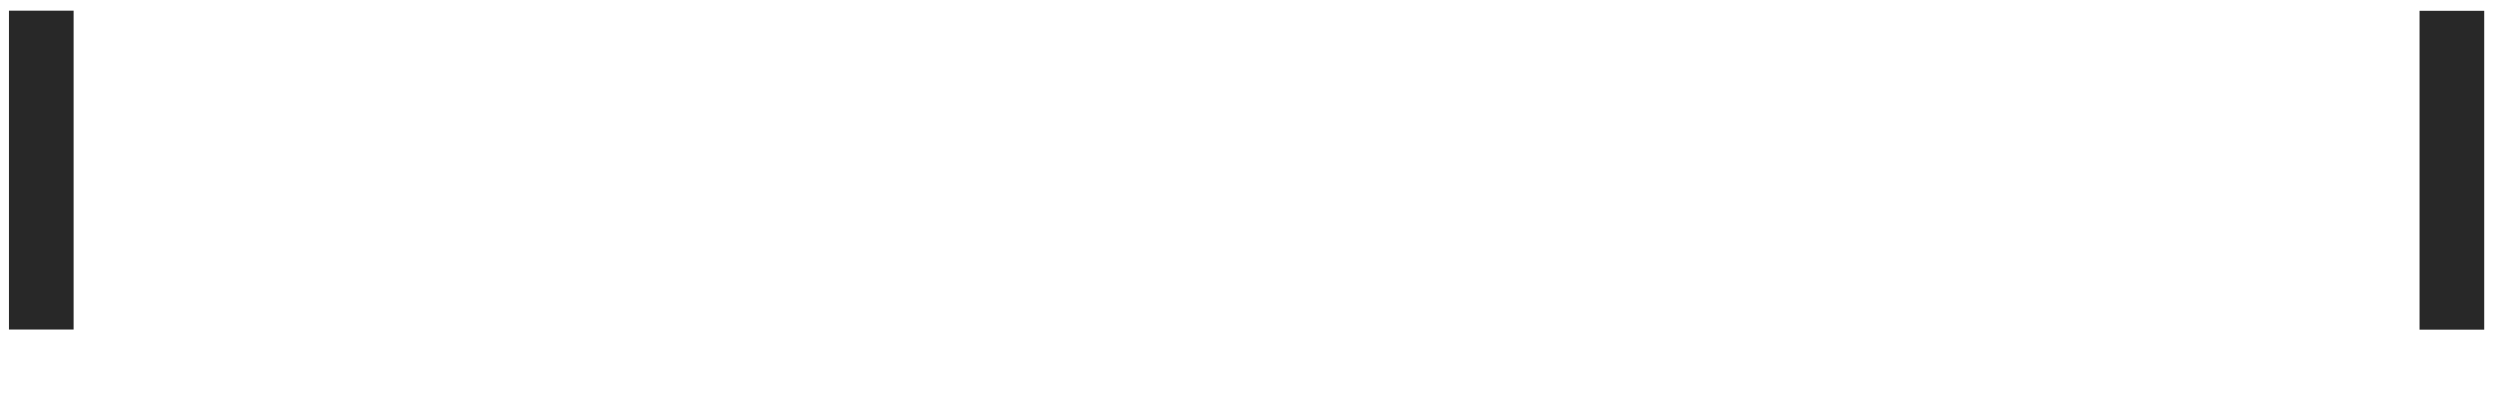
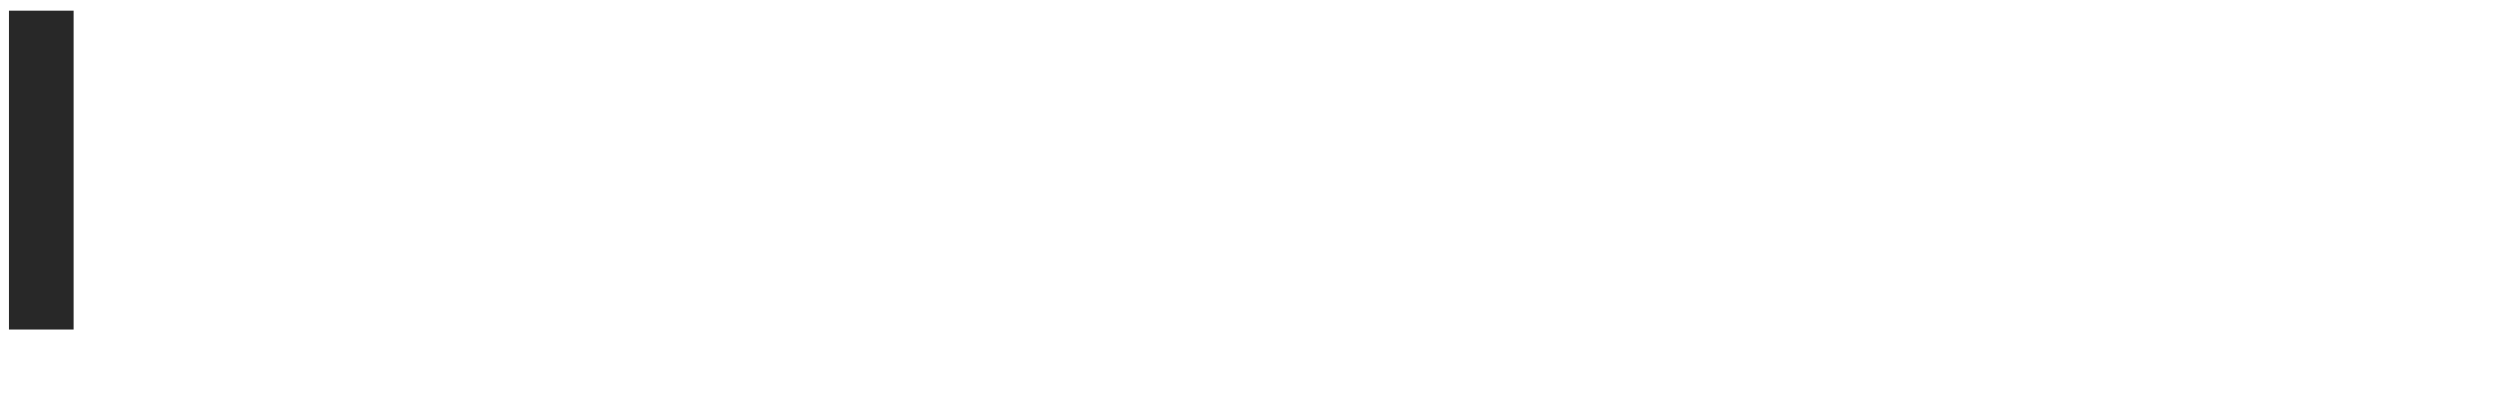
<svg xmlns="http://www.w3.org/2000/svg" viewBox="0 0 814 134" width="814" height="134" preserveAspectRatio="xMidYMid meet" style="width: 100%; height: 100%; transform: translate3d(0px, 0px, 0px); content-visibility: visible;">
  <defs>
    <clipPath id="__lottie_element_2">
      <rect width="814" height="134" x="0" y="0" />
    </clipPath>
    <filter id="__lottie_element_5">
      <feColorMatrix type="matrix" color-interpolation-filters="sRGB" values="0 0 0 0 1 0 0 0 0 1 0 0 0 0 1 0 0 0 1 0" result="filter_result_0" />
    </filter>
    <filter id="__lottie_element_8">
      <feColorMatrix type="matrix" color-interpolation-filters="sRGB" values="0 0 0 0 1 0 0 0 0 1 0 0 0 0 1 0 0 0 1 0" result="filter_result_0" />
    </filter>
    <filter id="__lottie_element_1673">
      <feColorMatrix type="matrix" color-interpolation-filters="sRGB" values="0 0 0 0 1 0 0 0 0 1 0 0 0 0 1 0 0 0 1 0" result="filter_result_0" />
    </filter>
  </defs>
  <g clip-path="url(#__lottie_element_2)">
    <g filter="url(#__lottie_element_1673)" transform="matrix(0.635,0,0,0.635,-213.629,-268.162)" opacity="1" style="display: block;">
      <g opacity="1" transform="matrix(1,0,0,1,0,0)">
        <g opacity="1" transform="matrix(1,0,0,1,443.831,531.449)">
          <path fill="rgb(255,255,255)" fill-opacity="1" d=" M12.651,-60.065 C-3.306,-60.065 -14.019,-53.454 -21.997,-40.917 C-21.997,-40.917 -22.681,-40.917 -22.681,-40.917 C-22.681,-40.917 -22.681,-56.874 -22.681,-56.874 C-22.681,-56.874 -52.999,-56.874 -52.999,-56.874 C-52.999,-56.874 -52.999,60.065 -52.999,60.065 C-52.999,60.065 -21.997,60.065 -21.997,60.065 C-21.997,60.065 -21.997,-6.269 -21.997,-6.269 C-21.997,-22.226 -11.967,-33.167 1.71,-33.167 C14.703,-33.167 21.998,-24.277 21.998,-11.74 C21.998,-11.74 21.998,60.065 21.998,60.065 C21.998,60.065 52.999,60.065 52.999,60.065 C52.999,60.065 52.999,-16.299 52.999,-16.299 C52.999,-41.829 36.814,-60.065 12.651,-60.065z" />
        </g>
        <g opacity="1" transform="matrix(1,0,0,1,534.439,509.852)">
          <path fill="rgb(255,255,255)" fill-opacity="1" d=" M-18.008,-45.762 C-18.008,-45.762 -18.008,-35.276 -18.008,-35.276 C-18.008,-35.276 -33.965,-35.276 -33.965,-35.276 C-33.965,-35.276 -33.965,-13.849 -33.965,-13.849 C-33.965,-13.849 -18.008,-13.849 -18.008,-13.849 C-18.008,-13.849 -18.008,81.663 -18.008,81.663 C-18.008,81.663 12.993,81.663 12.993,81.663 C12.993,81.663 12.993,-13.849 12.993,-13.849 C12.993,-13.849 33.965,-13.849 33.965,-13.849 C33.965,-13.849 33.965,-35.276 33.965,-35.276 C33.965,-35.276 12.993,-35.276 12.993,-35.276 C12.993,-35.276 12.993,-43.938 12.993,-43.938 C12.993,-56.02 19.376,-57.843 33.965,-57.159 C33.965,-57.159 33.965,-81.094 33.965,-81.094 C4.103,-84.285 -18.008,-74.256 -18.008,-45.762z" />
        </g>
        <g opacity="1" transform="matrix(1,0,0,1,0,0)">
          <g opacity="1" transform="matrix(1,0,0,1,597.81,533.045)">
            <path fill="rgb(255,255,255)" fill-opacity="1" d=" M-15.501,58.469 C-15.501,58.469 15.501,58.469 15.501,58.469 C15.501,58.469 15.501,-58.469 15.501,-58.469 C15.501,-58.469 -15.501,-58.469 -15.501,-58.469 C-15.501,-58.469 -15.501,58.469 -15.501,58.469z" />
          </g>
          <g opacity="1" transform="matrix(1,0,0,1,597.81,442.435)">
            <path fill="rgb(255,255,255)" fill-opacity="1" d=" M-15.501,13.905 C-15.501,13.905 15.501,13.905 15.501,13.905 C15.501,13.905 15.501,-13.905 15.501,-13.905 C15.501,-13.905 -15.501,-13.905 -15.501,-13.905 C-15.501,-13.905 -15.501,13.905 -15.501,13.905z" />
          </g>
        </g>
        <g opacity="1" transform="matrix(1,0,0,1,679.524,531.449)">
-           <path fill="rgb(255,255,255)" fill-opacity="1" d=" M12.651,-60.065 C-3.306,-60.065 -14.019,-53.454 -21.997,-40.917 C-21.997,-40.917 -22.681,-40.917 -22.681,-40.917 C-22.681,-40.917 -22.681,-56.874 -22.681,-56.874 C-22.681,-56.874 -52.999,-56.874 -52.999,-56.874 C-52.999,-56.874 -52.999,60.065 -52.999,60.065 C-52.999,60.065 -21.997,60.065 -21.997,60.065 C-21.997,60.065 -21.997,-6.269 -21.997,-6.269 C-21.997,-22.226 -11.967,-33.167 1.71,-33.167 C14.703,-33.167 21.998,-24.277 21.998,-11.74 C21.998,-11.74 21.998,60.065 21.998,60.065 C21.998,60.065 52.999,60.065 52.999,60.065 C52.999,60.065 52.999,-16.299 52.999,-16.299 C52.999,-41.829 36.814,-60.065 12.651,-60.065z" />
-         </g>
+           </g>
        <g opacity="1" transform="matrix(1,0,0,1,0,0)">
          <g opacity="1" transform="matrix(1,0,0,1,760.328,533.045)">
            <path fill="rgb(255,255,255)" fill-opacity="1" d=" M-15.501,58.469 C-15.501,58.469 15.501,58.469 15.501,58.469 C15.501,58.469 15.501,-58.469 15.501,-58.469 C15.501,-58.469 -15.501,-58.469 -15.501,-58.469 C-15.501,-58.469 -15.501,58.469 -15.501,58.469z" />
          </g>
          <g opacity="1" transform="matrix(1,0,0,1,760.328,442.435)">
            <path fill="rgb(255,255,255)" fill-opacity="1" d=" M-15.501,13.905 C-15.501,13.905 15.501,13.905 15.501,13.905 C15.501,13.905 15.501,-13.905 15.501,-13.905 C15.501,-13.905 -15.501,-13.905 -15.501,-13.905 C-15.501,-13.905 -15.501,13.905 -15.501,13.905z" />
          </g>
        </g>
        <g opacity="1" transform="matrix(1,0,0,1,815.832,514.923)">
-           <path fill="rgb(255,255,255)" fill-opacity="1" d=" M12.879,42.171 C12.879,42.171 12.879,-19.832 12.879,-19.832 C12.879,-19.832 32.939,-19.832 32.939,-19.832 C32.939,-19.832 32.939,-40.347 32.939,-40.347 C32.939,-40.347 12.879,-40.347 12.879,-40.347 C12.879,-40.347 12.879,-76.819 12.879,-76.819 C12.879,-76.819 -17.438,-76.819 -17.438,-76.819 C-17.438,-76.819 -17.438,-40.347 -17.438,-40.347 C-17.438,-40.347 -33.623,-40.347 -33.623,-40.347 C-33.623,-40.347 -33.623,-19.832 -33.623,-19.832 C-33.623,-19.832 -17.438,-19.832 -17.438,-19.832 C-17.438,-19.832 -17.438,48.782 -17.438,48.782 C-17.438,70.893 -0.798,76.819 14.247,76.819 C26.557,76.819 33.623,76.364 33.623,76.364 C33.623,76.364 33.623,53.569 33.623,53.569 C33.623,53.569 28.38,53.797 24.505,53.797 C17.667,53.797 12.879,50.833 12.879,42.171z" />
-         </g>
+           </g>
        <g opacity="1" transform="matrix(1,0,0,1,906.779,552.193)">
          <path fill="rgb(255,255,255)" fill-opacity="1" d=" M24.96,-77.617 C24.96,-77.617 8.548,-24.961 8.548,-24.961 C4.901,-14.247 1.709,0.571 1.709,0.571 C1.709,0.571 1.253,0.571 1.253,0.571 C1.253,0.571 -2.622,-14.247 -6.269,-24.961 C-6.269,-24.961 -23.594,-77.617 -23.594,-77.617 C-23.594,-77.617 -56.19,-77.617 -56.19,-77.617 C-56.19,-77.617 -24.733,5.584 -24.733,5.584 C-18.122,23.365 -15.843,30.887 -15.843,37.27 C-15.843,46.844 -20.858,53.227 -33.167,53.227 C-33.167,53.227 -44.109,53.227 -44.109,53.227 C-44.109,53.227 -44.109,77.617 -44.109,77.617 C-44.109,77.617 -25.873,77.617 -25.873,77.617 C-2.166,77.617 6.496,68.271 15.386,42.285 C15.386,42.285 56.19,-77.617 56.19,-77.617 C56.19,-77.617 24.96,-77.617 24.96,-77.617z" />
        </g>
      </g>
      <g opacity="1" transform="matrix(1,0,0,1,1.25,0)">
        <g opacity="1" transform="matrix(1,0,0,1,1034.995,510.136)">
          <path fill="rgb(255,255,255)" fill-opacity="1" d=" M5.472,57.672 C-21.882,57.672 -39.207,33.737 -39.207,0.456 C-39.207,-31.913 -24.847,-56.988 5.243,-56.988 C24.391,-56.988 36.7,-46.275 39.664,-29.862 C39.664,-29.862 72.489,-29.862 72.489,-29.862 C69.069,-60.863 45.362,-84.798 5.243,-84.798 C-42.855,-84.798 -72.944,-47.869 -72.944,0.456 C-72.944,49.466 -40.346,84.798 5.472,84.798 C28.038,84.798 43.767,77.959 54.937,67.473 C65.878,57.215 72.033,43.311 72.944,28.95 C72.944,28.95 40.575,28.95 40.575,28.95 C38.524,46.046 24.847,57.672 5.472,57.672z" />
        </g>
        <g opacity="1" transform="matrix(1,0,0,1,1164.58,532.931)">
          <path fill="rgb(255,255,255)" fill-opacity="1" d=" M50.491,41.259 C50.491,41.259 50.491,-18.236 50.491,-18.236 C50.491,-45.59 36.358,-61.319 1.254,-61.319 C-32.939,-61.319 -48.212,-43.311 -49.124,-22.795 C-49.124,-22.795 -21.542,-22.795 -21.542,-22.795 C-20.63,-33.965 -13.563,-39.208 1.026,-39.208 C14.019,-39.208 20.629,-33.737 20.629,-25.303 C20.629,-16.413 11.74,-14.817 -7.636,-12.082 C-33.622,-8.435 -54.594,-0.228 -54.594,25.531 C-54.594,48.782 -37.727,61.319 -13.791,61.319 C6.268,61.319 14.703,54.481 20.629,45.59 C20.629,45.59 21.085,45.59 21.085,45.59 C21.77,50.832 22.909,56.304 24.733,58.583 C24.733,58.583 54.594,58.583 54.594,58.583 C54.594,58.583 54.594,57.444 54.594,57.444 C51.859,55.392 50.491,50.149 50.491,41.259z M21.313,17.325 C21.313,28.721 11.512,39.664 -6.269,39.664 C-17.21,39.664 -24.505,35.788 -24.505,24.846 C-24.505,13.905 -16.527,10.258 -0.341,6.611 C7.409,4.787 15.842,2.963 21.313,-0.228 C21.313,-0.228 21.313,17.325 21.313,17.325z" />
        </g>
        <g opacity="1" transform="matrix(1,0,0,1,1285.729,550.597)">
          <path fill="rgb(255,255,255)" fill-opacity="1" d=" M7.066,-79.213 C-8.89,-79.213 -19.832,-71.691 -27.354,-61.433 C-27.354,-61.433 -28.038,-61.433 -28.038,-61.433 C-28.038,-61.433 -28.038,-76.022 -28.038,-76.022 C-28.038,-76.022 -57.899,-76.022 -57.899,-76.022 C-57.899,-76.022 -57.899,79.213 -57.899,79.213 C-57.899,79.213 -26.898,79.213 -26.898,79.213 C-26.898,79.213 -26.898,27.696 -26.898,27.696 C-26.898,27.696 -26.442,27.696 -26.442,27.696 C-19.832,37.726 -9.118,44.336 7.294,44.336 C37.384,44.336 57.899,20.402 57.899,-17.438 C57.899,-53.91 38.067,-79.213 7.066,-79.213z M0.684,18.578 C-17.78,18.578 -27.583,4.673 -27.583,-16.527 C-27.583,-37.498 -19.832,-54.138 -0.456,-54.138 C18.692,-54.138 26.442,-38.638 26.442,-16.527 C26.442,5.584 16.413,18.578 0.684,18.578z" />
        </g>
        <g opacity="1" transform="matrix(1,0,0,1,0,0)">
          <g opacity="1" transform="matrix(1,0,0,1,1366.647,442.435)">
-             <path fill="rgb(255,255,255)" fill-opacity="1" d=" M-15.501,13.905 C-15.501,13.905 15.501,13.905 15.501,13.905 C15.501,13.905 15.501,-13.905 15.501,-13.905 C15.501,-13.905 -15.501,-13.905 -15.501,-13.905 C-15.501,-13.905 -15.501,13.905 -15.501,13.905z" />
-           </g>
+             </g>
          <g opacity="1" transform="matrix(1,0,0,1,1366.647,533.045)">
            <path fill="rgb(255,255,255)" fill-opacity="1" d=" M-15.501,58.469 C-15.501,58.469 15.501,58.469 15.501,58.469 C15.501,58.469 15.501,-58.469 15.501,-58.469 C15.501,-58.469 -15.501,-58.469 -15.501,-58.469 C-15.501,-58.469 -15.501,58.469 -15.501,58.469z" />
          </g>
        </g>
        <g opacity="1" transform="matrix(1,0,0,1,1422.152,514.923)">
-           <path fill="rgb(255,255,255)" fill-opacity="1" d=" M12.879,42.171 C12.879,42.171 12.879,-19.832 12.879,-19.832 C12.879,-19.832 32.938,-19.832 32.938,-19.832 C32.938,-19.832 32.938,-40.347 32.938,-40.347 C32.938,-40.347 12.879,-40.347 12.879,-40.347 C12.879,-40.347 12.879,-76.819 12.879,-76.819 C12.879,-76.819 -17.438,-76.819 -17.438,-76.819 C-17.438,-76.819 -17.438,-40.347 -17.438,-40.347 C-17.438,-40.347 -33.623,-40.347 -33.623,-40.347 C-33.623,-40.347 -33.623,-19.832 -33.623,-19.832 C-33.623,-19.832 -17.438,-19.832 -17.438,-19.832 C-17.438,-19.832 -17.438,48.782 -17.438,48.782 C-17.438,70.893 -0.799,76.819 14.246,76.819 C26.557,76.819 33.623,76.364 33.623,76.364 C33.623,76.364 33.623,53.569 33.623,53.569 C33.623,53.569 28.379,53.797 24.504,53.797 C17.666,53.797 12.879,50.833 12.879,42.171z" />
-         </g>
+           </g>
        <g opacity="1" transform="matrix(1,0,0,1,1514.236,532.931)">
          <path fill="rgb(255,255,255)" fill-opacity="1" d=" M50.491,41.259 C50.491,41.259 50.491,-18.236 50.491,-18.236 C50.491,-45.59 36.358,-61.319 1.254,-61.319 C-32.939,-61.319 -48.211,-43.311 -49.123,-22.795 C-49.123,-22.795 -21.541,-22.795 -21.541,-22.795 C-20.629,-33.965 -13.563,-39.208 1.025,-39.208 C14.019,-39.208 20.629,-33.737 20.629,-25.303 C20.629,-16.413 11.74,-14.817 -7.637,-12.082 C-33.623,-8.435 -54.594,-0.228 -54.594,25.531 C-54.594,48.782 -37.727,61.319 -13.791,61.319 C6.269,61.319 14.703,54.481 20.629,45.59 C20.629,45.59 21.086,45.59 21.086,45.59 C21.77,50.832 22.909,56.304 24.732,58.583 C24.732,58.583 54.594,58.583 54.594,58.583 C54.594,58.583 54.594,57.444 54.594,57.444 C51.86,55.392 50.491,50.149 50.491,41.259z M21.313,17.325 C21.313,28.721 11.511,39.664 -6.269,39.664 C-17.211,39.664 -24.505,35.788 -24.505,24.846 C-24.505,13.905 -16.527,10.258 -0.342,6.611 C7.408,4.787 15.842,2.963 21.313,-0.228 C21.313,-0.228 21.313,17.325 21.313,17.325z" />
        </g>
      </g>
    </g>
    <g transform="matrix(1,0,0,1,407,67)" opacity="1" style="display: none;">
      <g opacity="1" transform="matrix(1,0,0,1,0,0)">
        <path fill="rgb(0,0,0)" fill-opacity="1" d=" M407,-67 C407,-67 407,67 407,67 C407,67 377,67 377,67 C377,67 377,-67 377,-67 C377,-67 407,-67 407,-67z" />
      </g>
    </g>
    <g filter="url(#__lottie_element_5)" transform="matrix(0.637,0,0,0.637,-214.827,-269.492)" opacity="1" style="display: block;">
      <g opacity="1" transform="matrix(1,0,0,1,358.353,510.022)">
        <path fill="rgb(40,40,40)" fill-opacity="1" d=" M-16.527,81.492 C-16.527,81.492 16.527,81.492 16.527,81.492 C16.527,81.492 16.527,-81.492 16.527,-81.492 C16.527,-81.492 -16.527,-81.492 -16.527,-81.492 C-16.527,-81.492 -16.527,81.492 -16.527,81.492z" />
      </g>
    </g>
    <g filter="url(#__lottie_element_8)" transform="matrix(0.637,0,0,0.637,-218.798,-269.462)" opacity="1" style="display: block;">
      <g opacity="1" transform="matrix(1,0,0,1,1596.749,510.022)">
-         <path fill="rgb(40,40,40)" fill-opacity="1" d=" M-16.527,-81.492 C-16.527,-81.492 -16.527,81.492 -16.527,81.492 C-16.527,81.492 16.527,81.492 16.527,81.492 C16.527,81.492 16.527,-81.492 16.527,-81.492 C16.527,-81.492 -16.527,-81.492 -16.527,-81.492z" />
-       </g>
+         </g>
    </g>
  </g>
</svg>